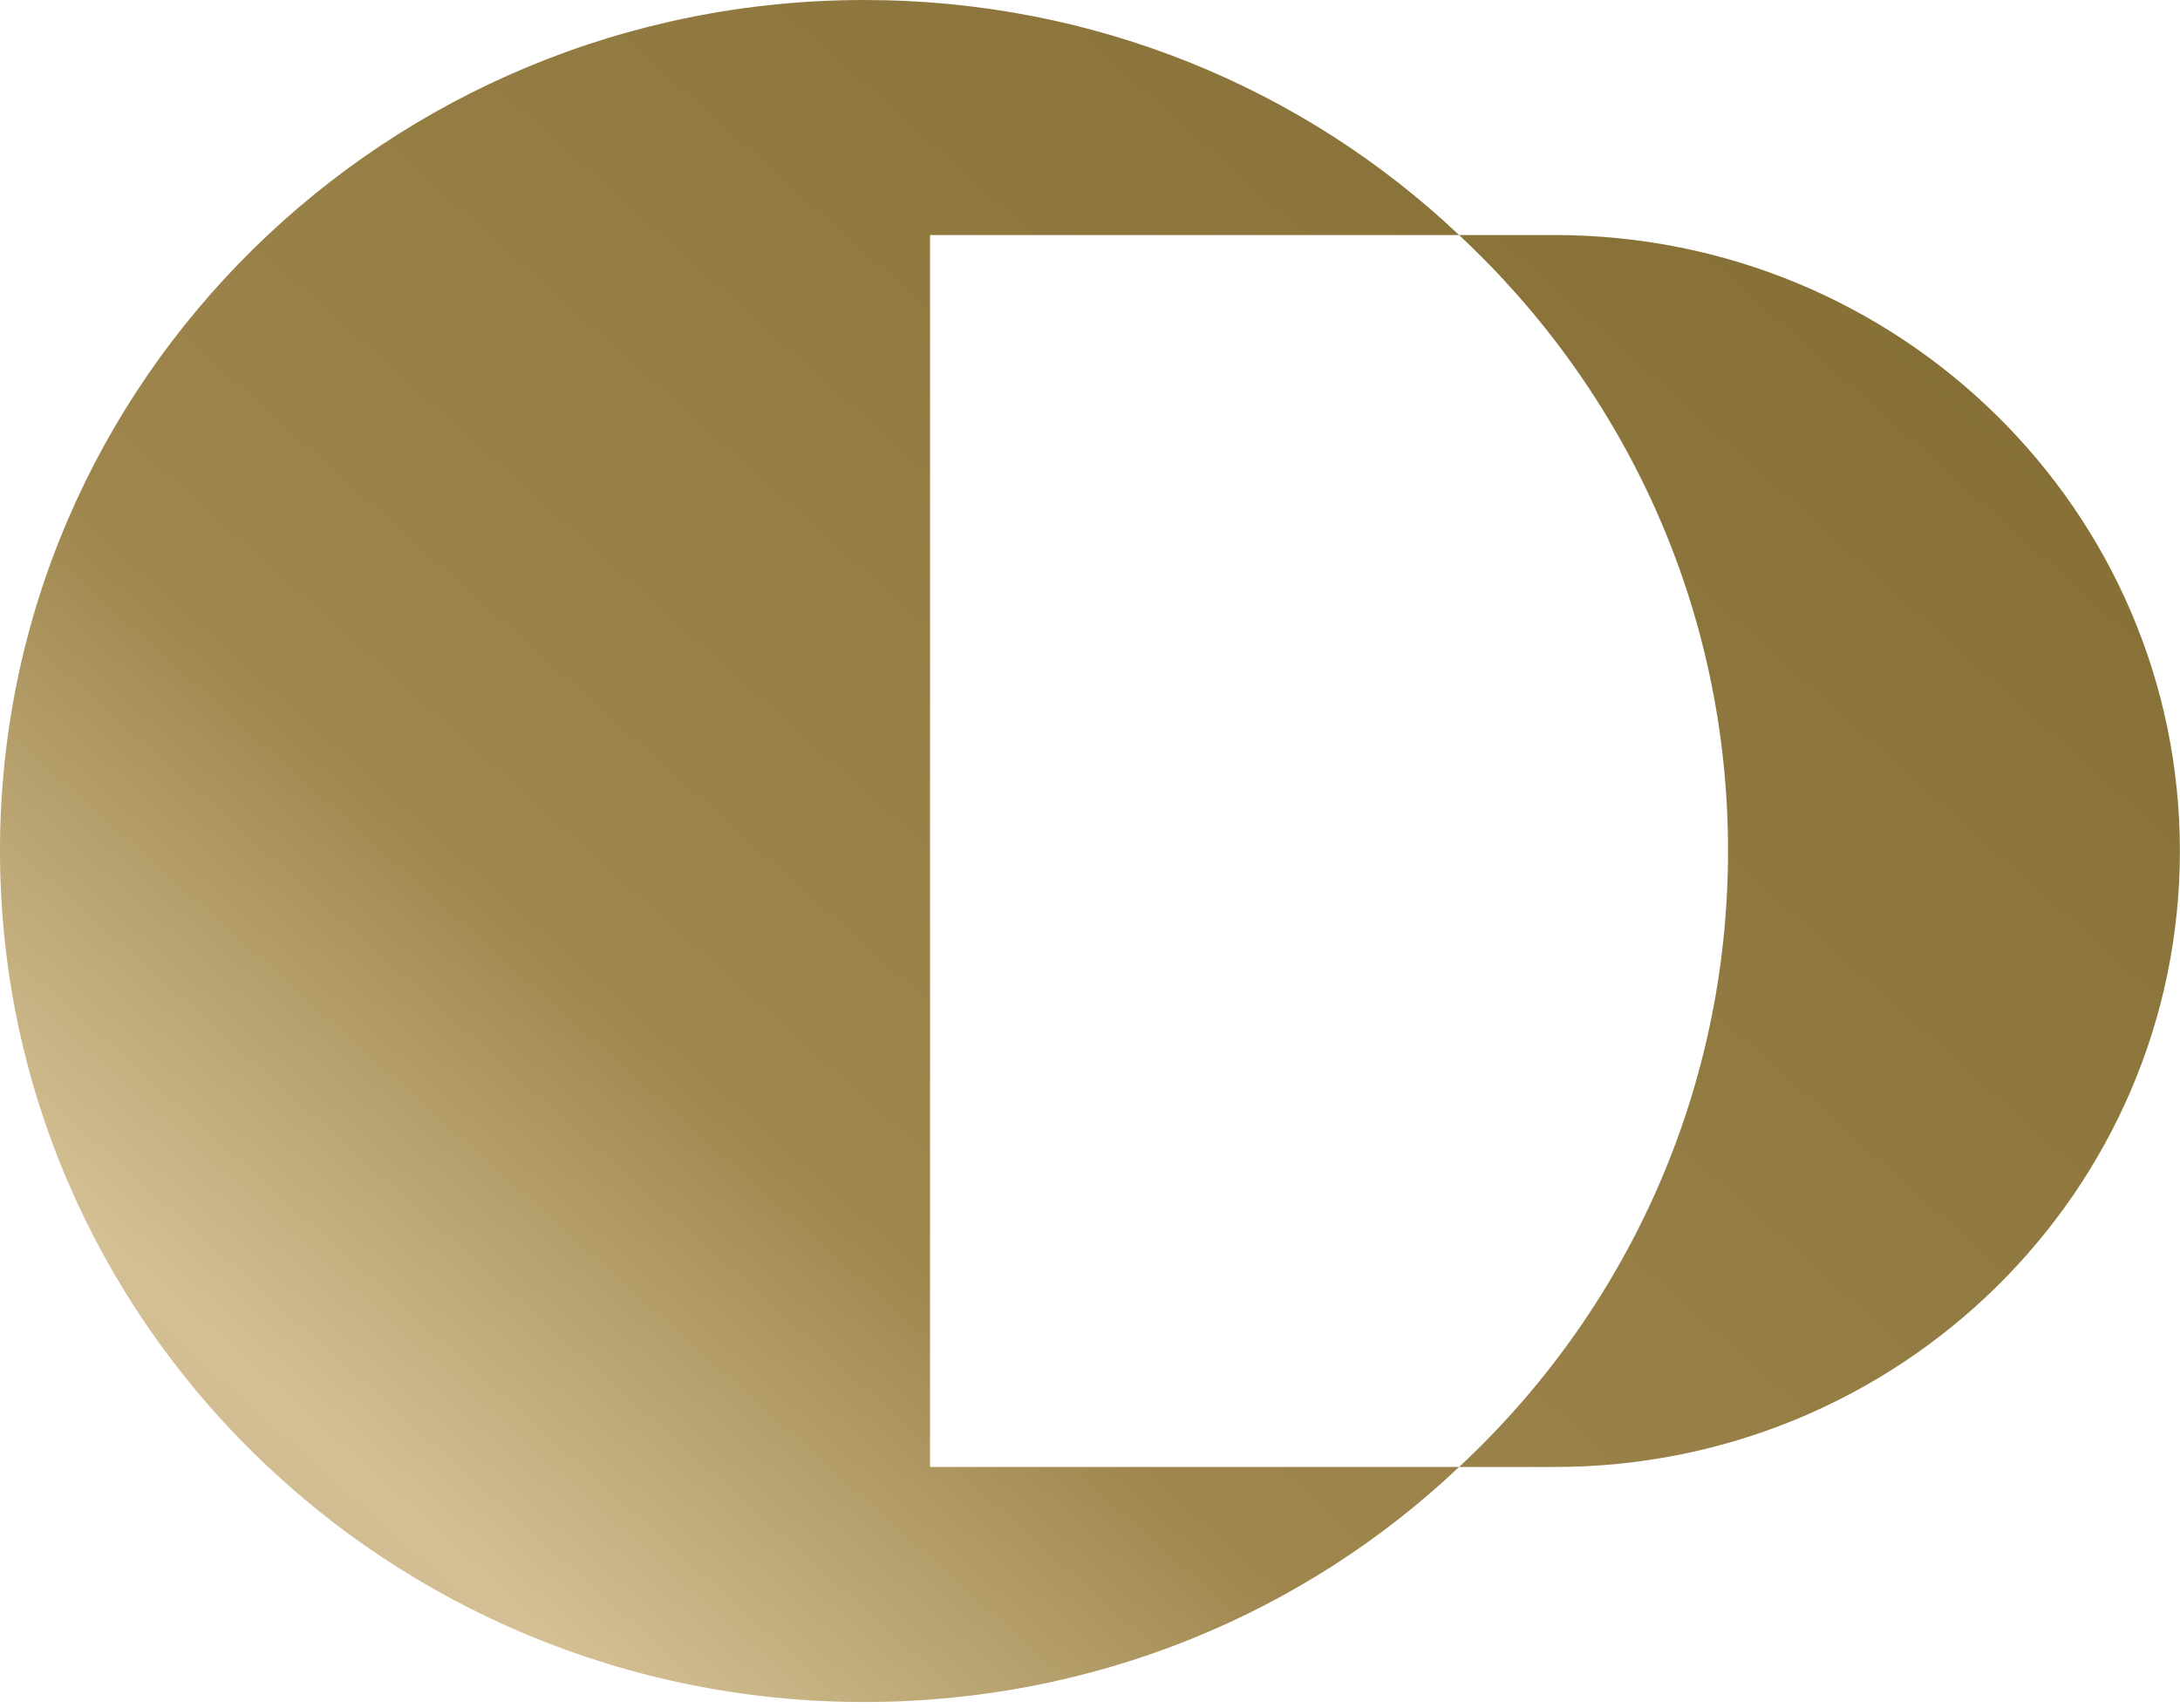
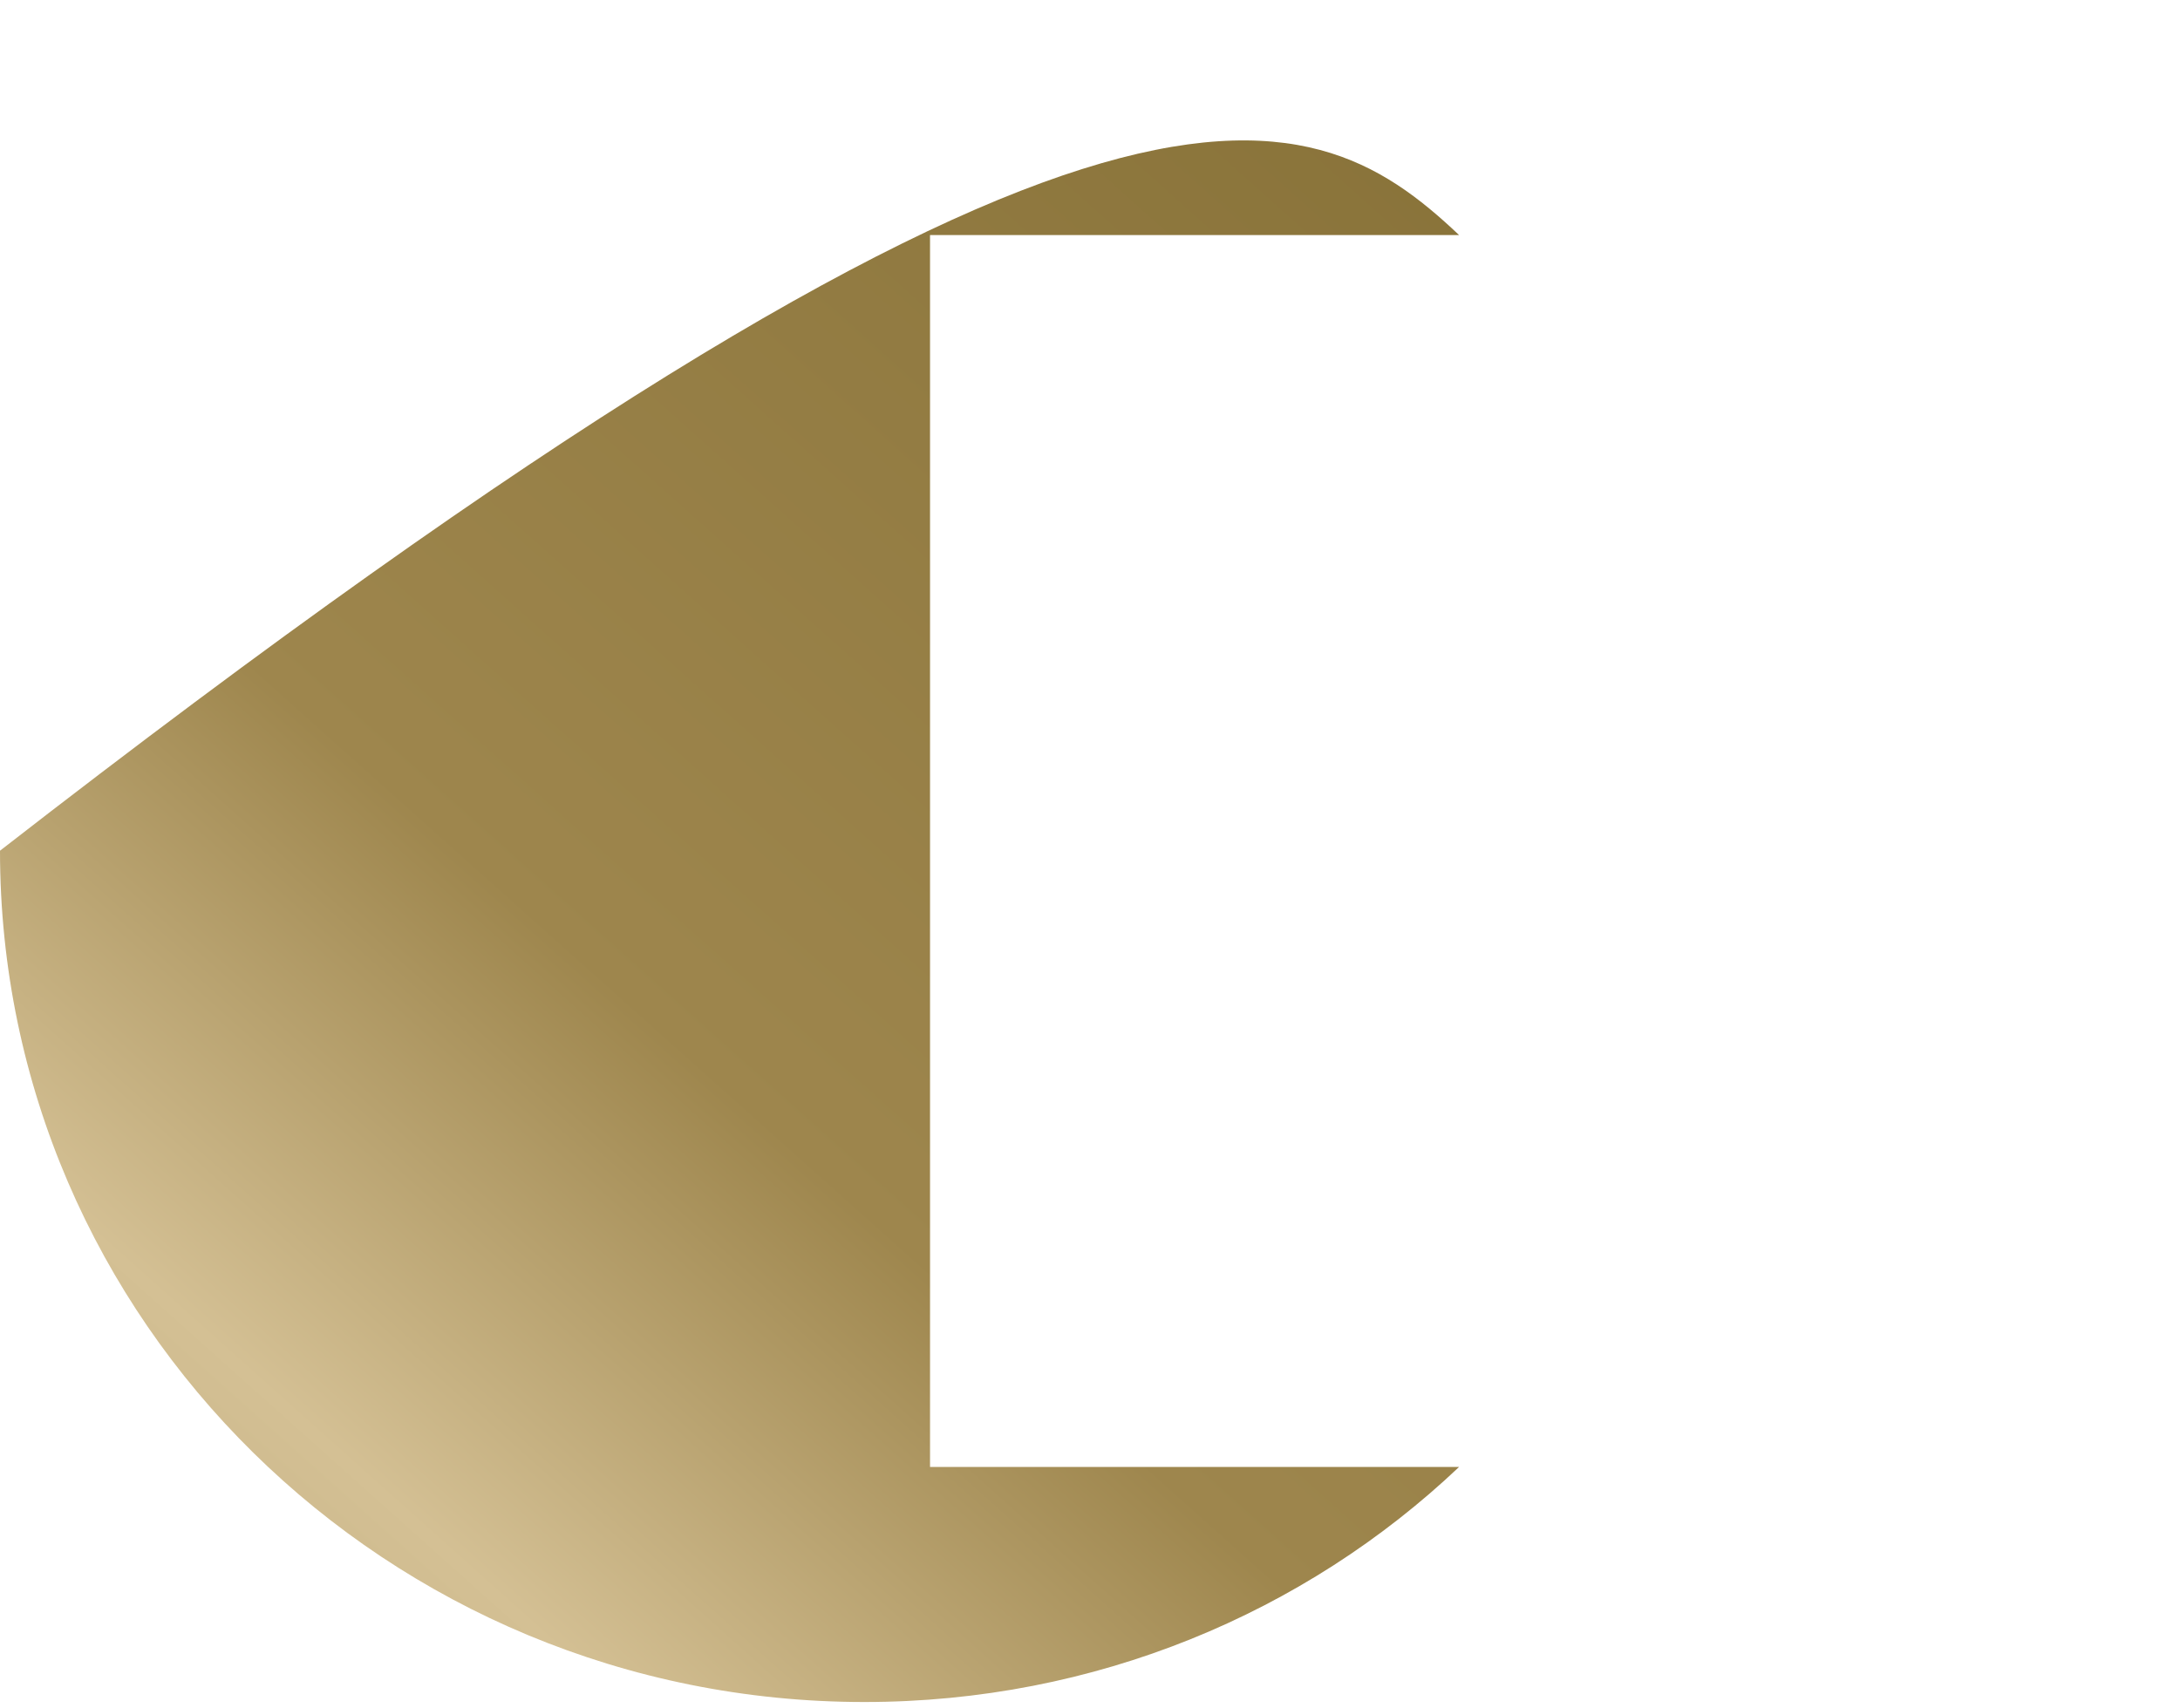
<svg xmlns="http://www.w3.org/2000/svg" width="171" height="134" viewBox="0 0 171 134" fill="none">
-   <path d="M72.952 115.087H114.449C102.342 126.558 85.885 133.526 67.799 133.526C30.362 133.526 0 103.617 0 66.739C0 29.861 30.362 0 67.799 0C85.885 0 102.342 6.968 114.449 18.439H72.952V115.087Z" fill="url(#paint0_linear_2168_565)" />
-   <path d="M170.991 66.763C170.991 93.44 149.039 115.088 121.935 115.088H114.447C127.453 102.995 135.548 85.801 135.548 66.74C135.548 47.678 127.453 30.556 114.447 18.439H121.935C149.015 18.439 170.991 40.063 170.991 66.763Z" fill="url(#paint1_linear_2168_565)" />
+   <path d="M72.952 115.087H114.449C102.342 126.558 85.885 133.526 67.799 133.526C30.362 133.526 0 103.617 0 66.739C85.885 0 102.342 6.968 114.449 18.439H72.952V115.087Z" fill="url(#paint0_linear_2168_565)" />
  <defs>
    <linearGradient id="paint0_linear_2168_565" x1="152.444" y1="-25.264" x2="-125.741" y2="285.704" gradientUnits="userSpaceOnUse">
      <stop stop-color="#7D682E" />
      <stop offset="0.35" stop-color="#9E864D" />
      <stop offset="0.45" stop-color="#D4C094" />
      <stop offset="0.81" stop-color="#655624" />
      <stop offset="1" stop-color="#988038" />
    </linearGradient>
    <linearGradient id="paint1_linear_2168_565" x1="186.111" y1="4.861" x2="-92.074" y2="315.805" gradientUnits="userSpaceOnUse">
      <stop stop-color="#7D682E" />
      <stop offset="0.35" stop-color="#9E864D" />
      <stop offset="0.45" stop-color="#D4C094" />
      <stop offset="0.81" stop-color="#655624" />
      <stop offset="1" stop-color="#988038" />
    </linearGradient>
  </defs>
</svg>